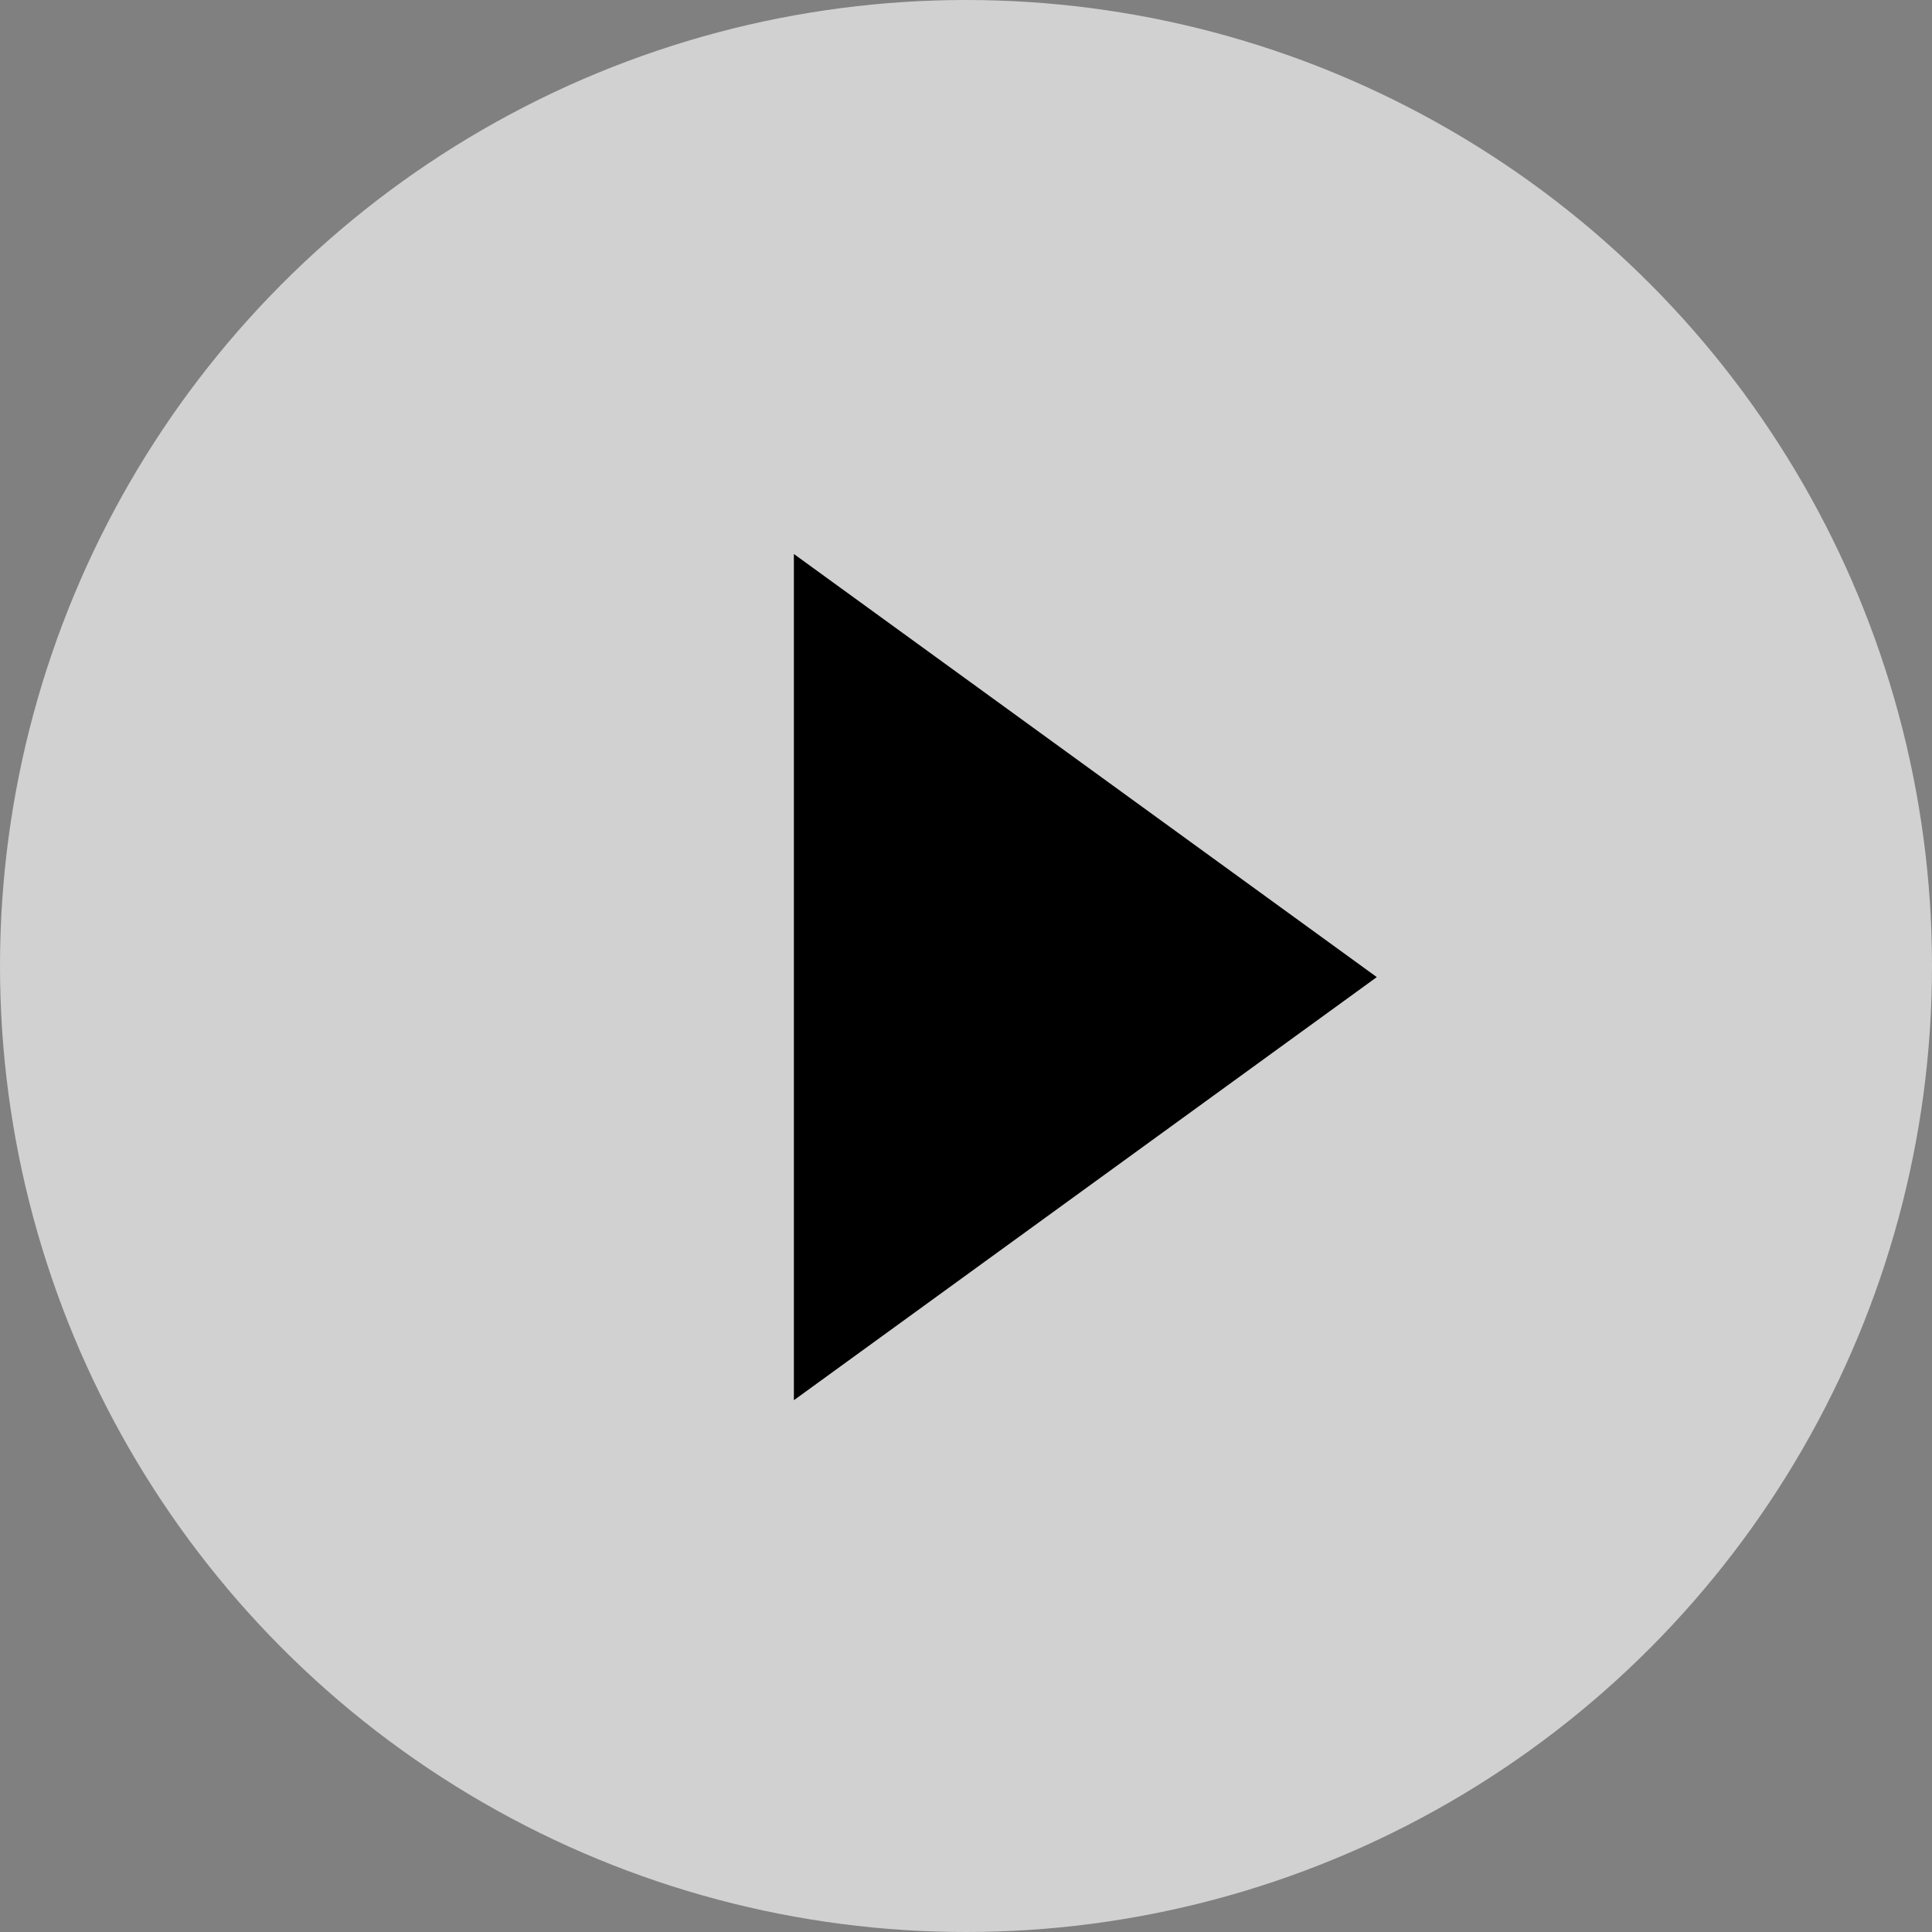
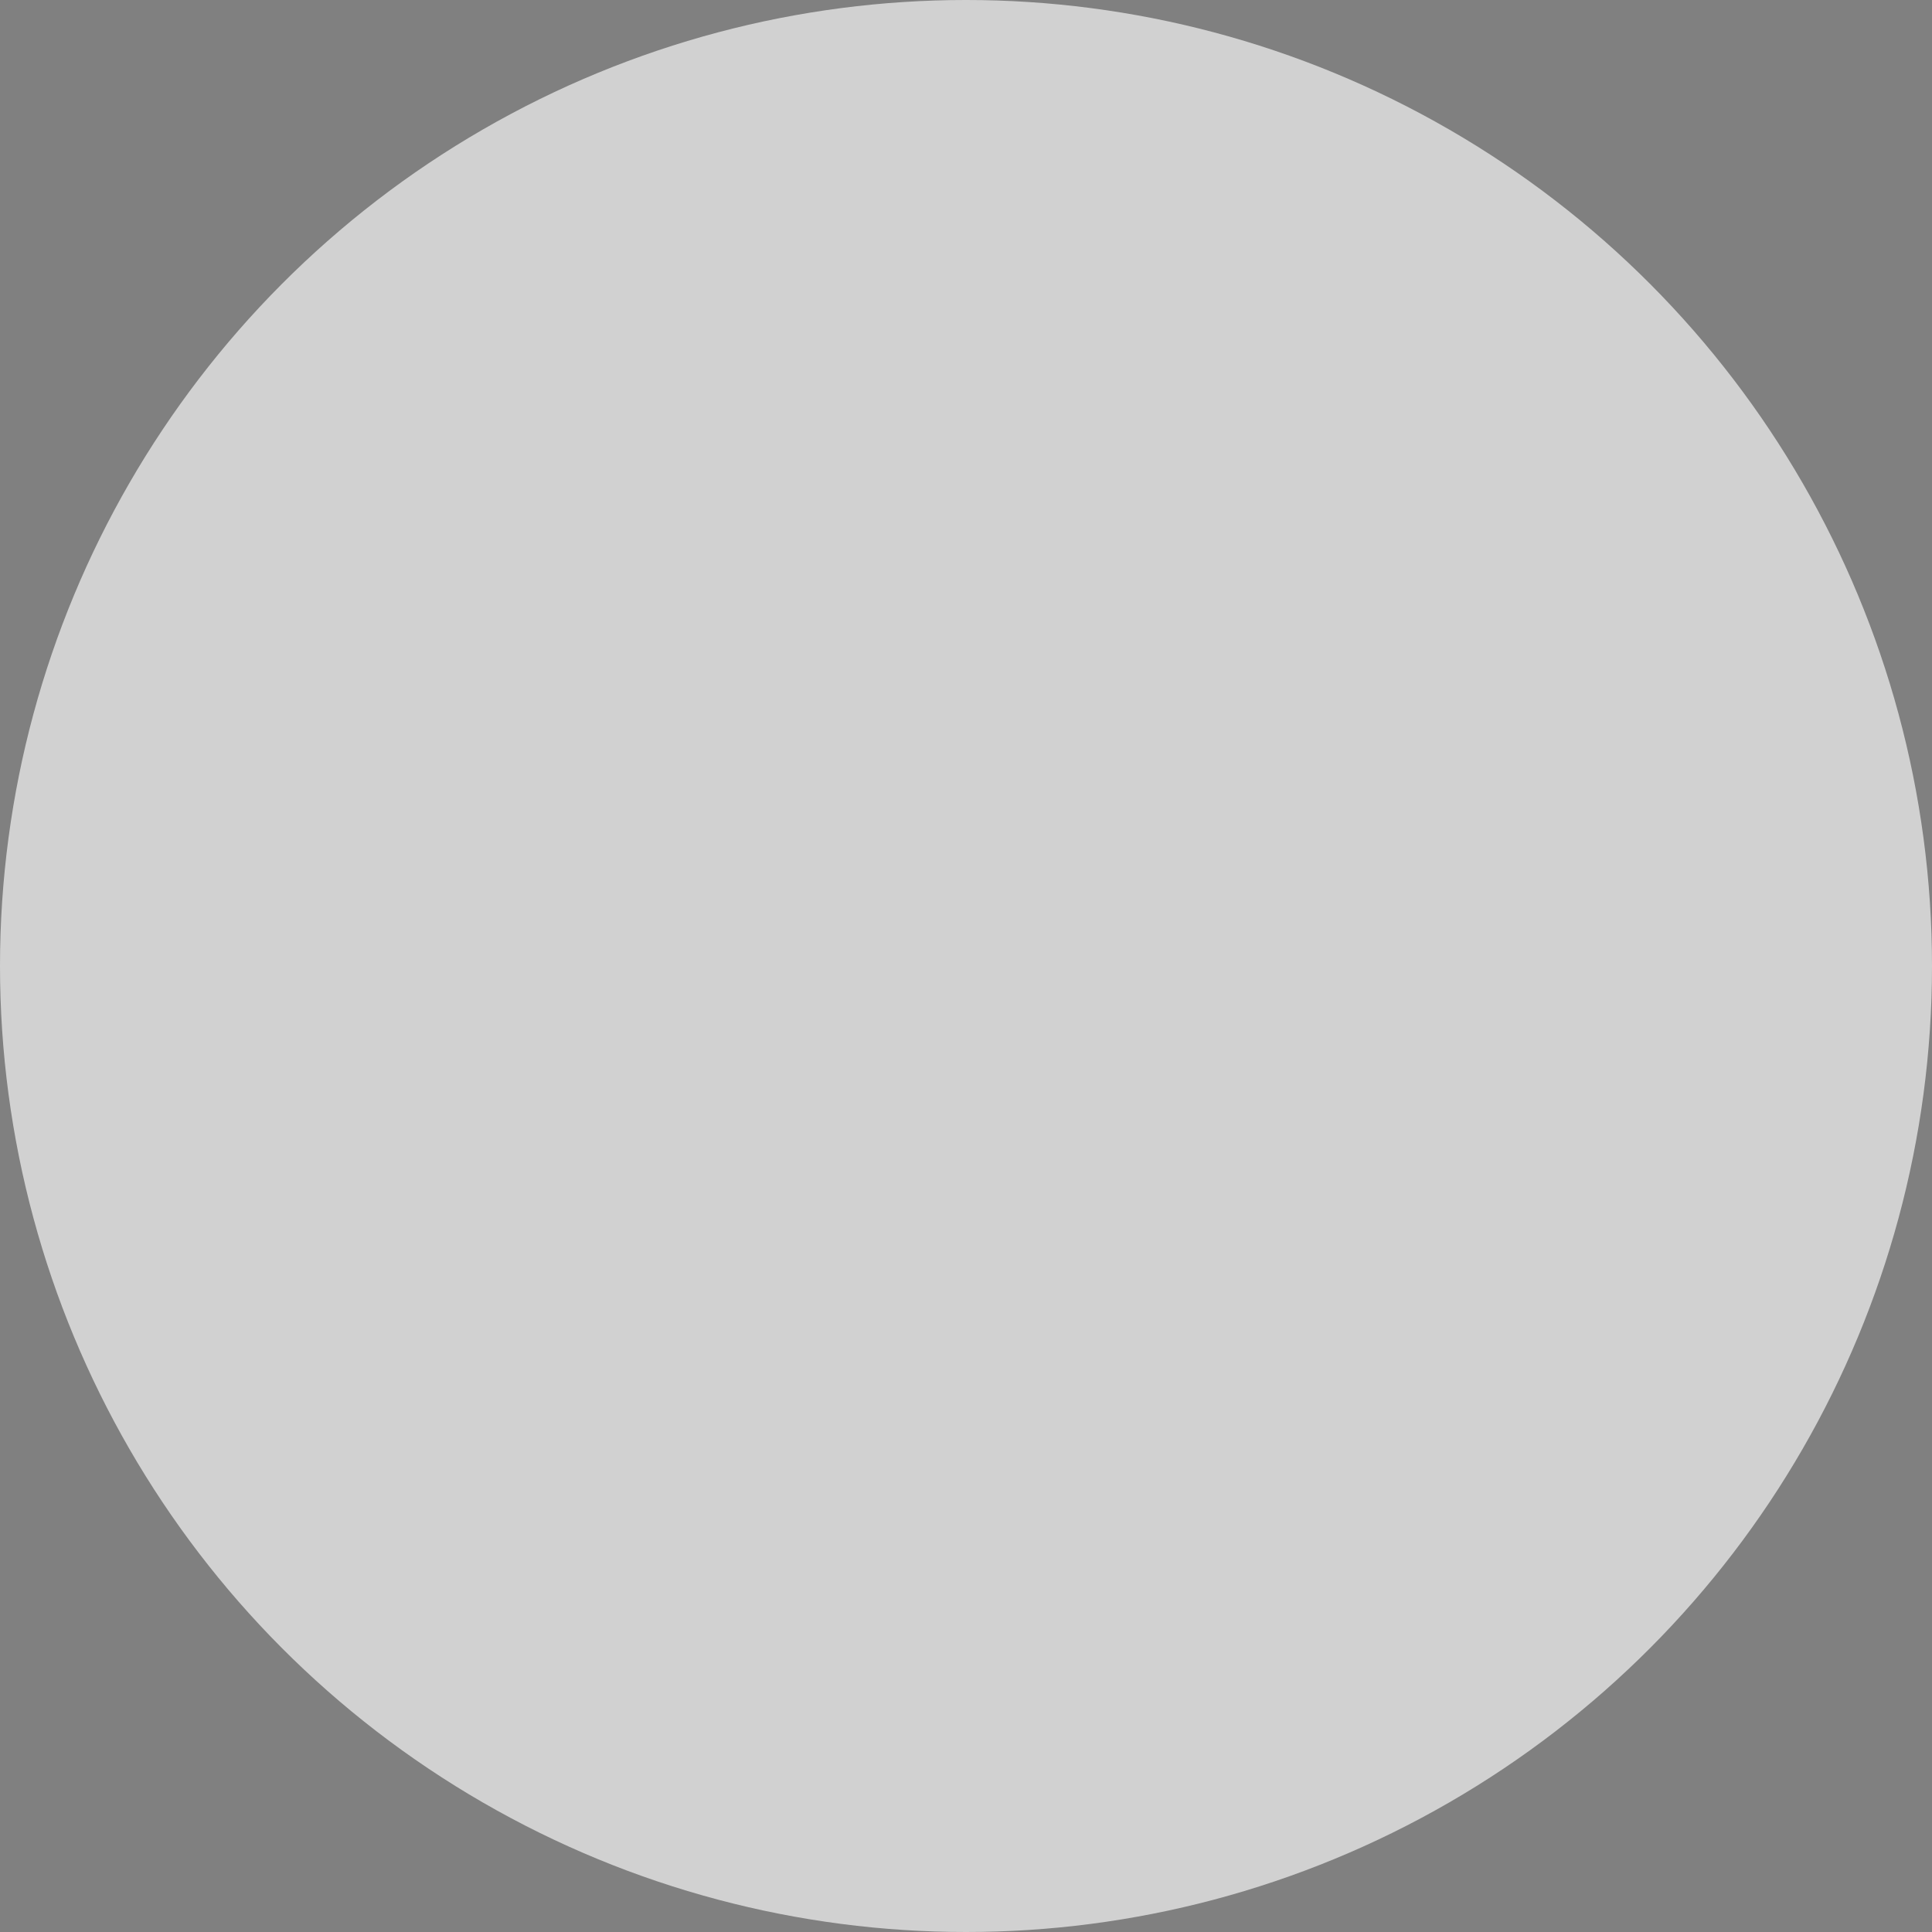
<svg xmlns="http://www.w3.org/2000/svg" width="67" height="67" viewBox="0 0 67 67" fill="none">
  <rect x="0" y="0" width="67" height="67" fill="#808080" stroke="none" />
  <circle cx="33.5" cy="33.5" r="33.5" fill="white" fill-opacity="0.64" />
-   <path d="M47.746 33.885L27.531 48.558L27.531 19.212L47.746 33.885Z" fill="black" />
</svg>